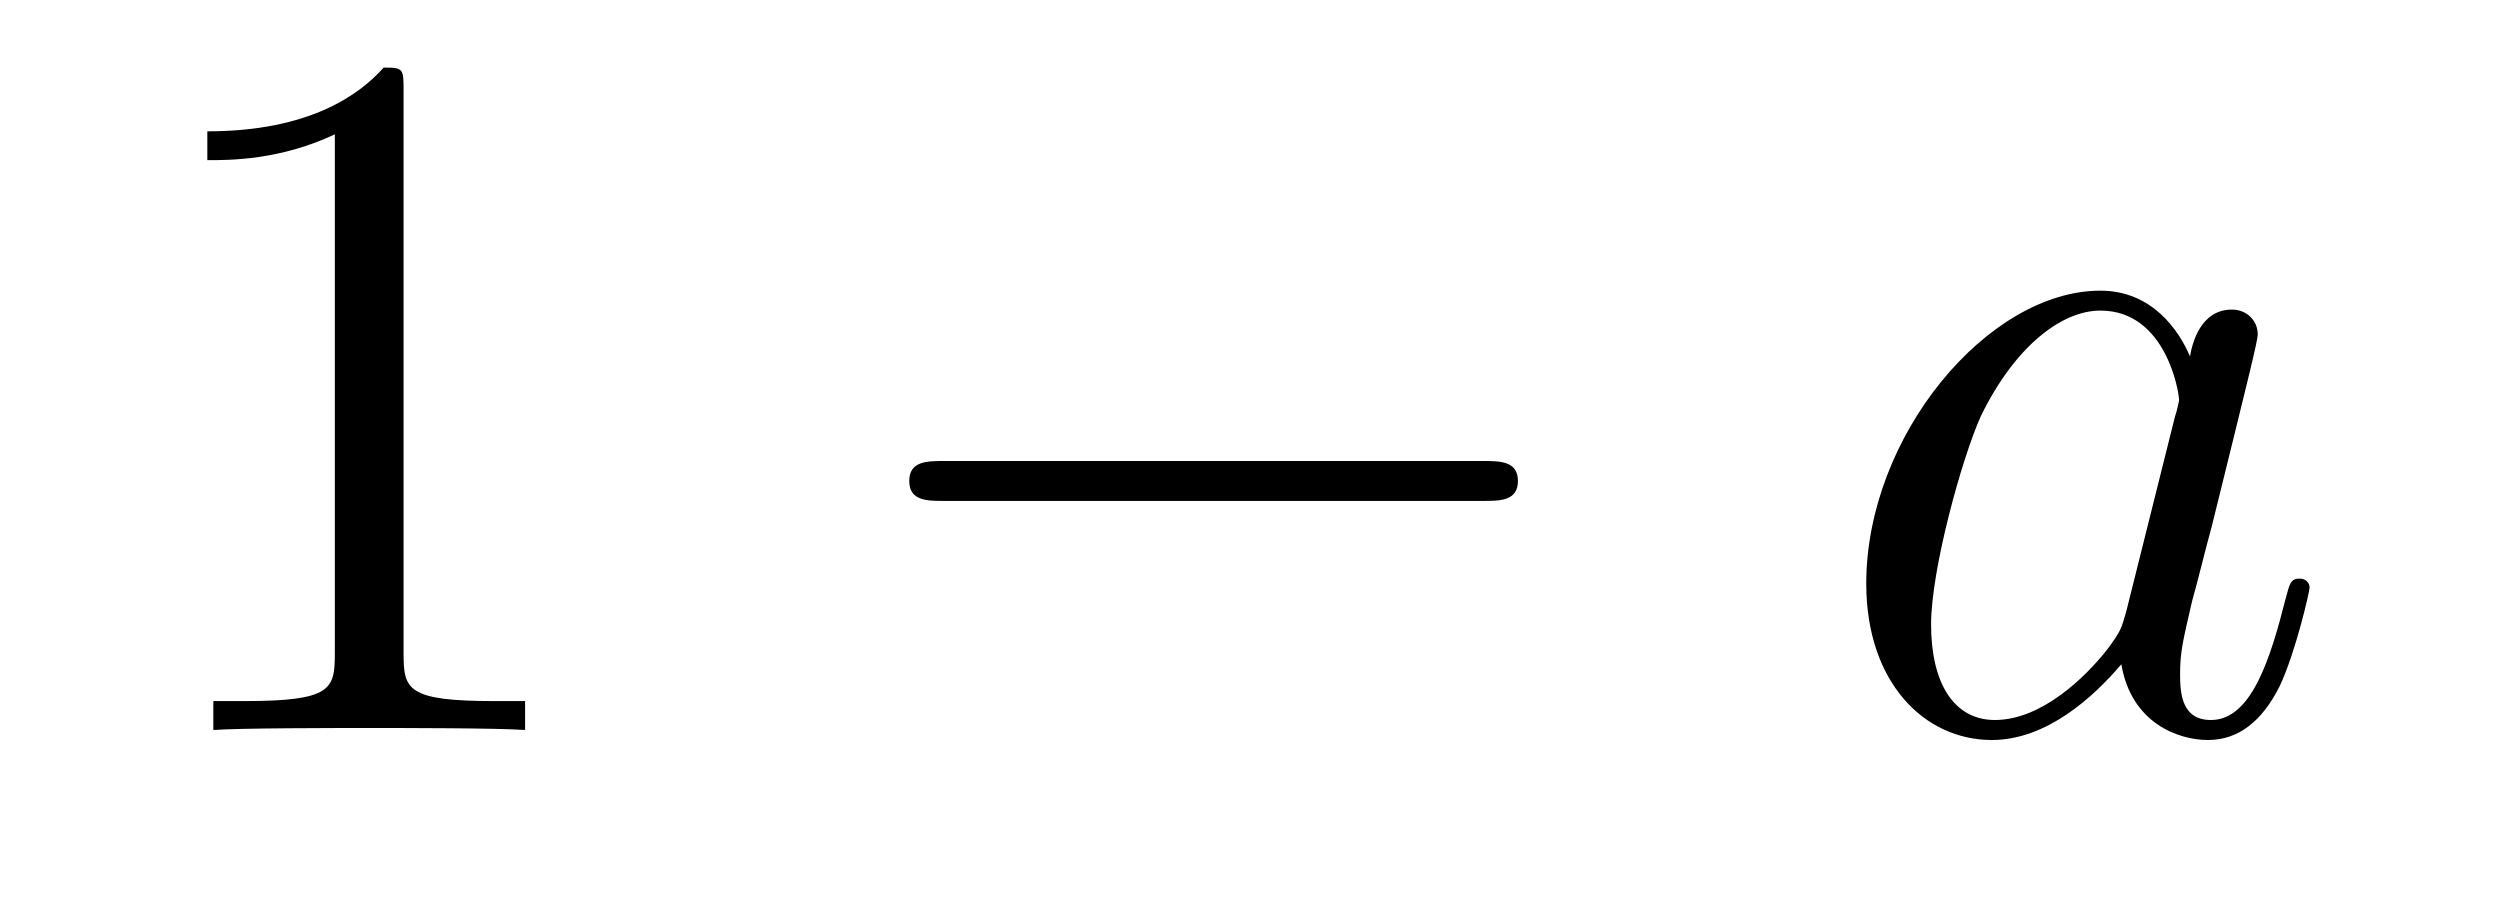
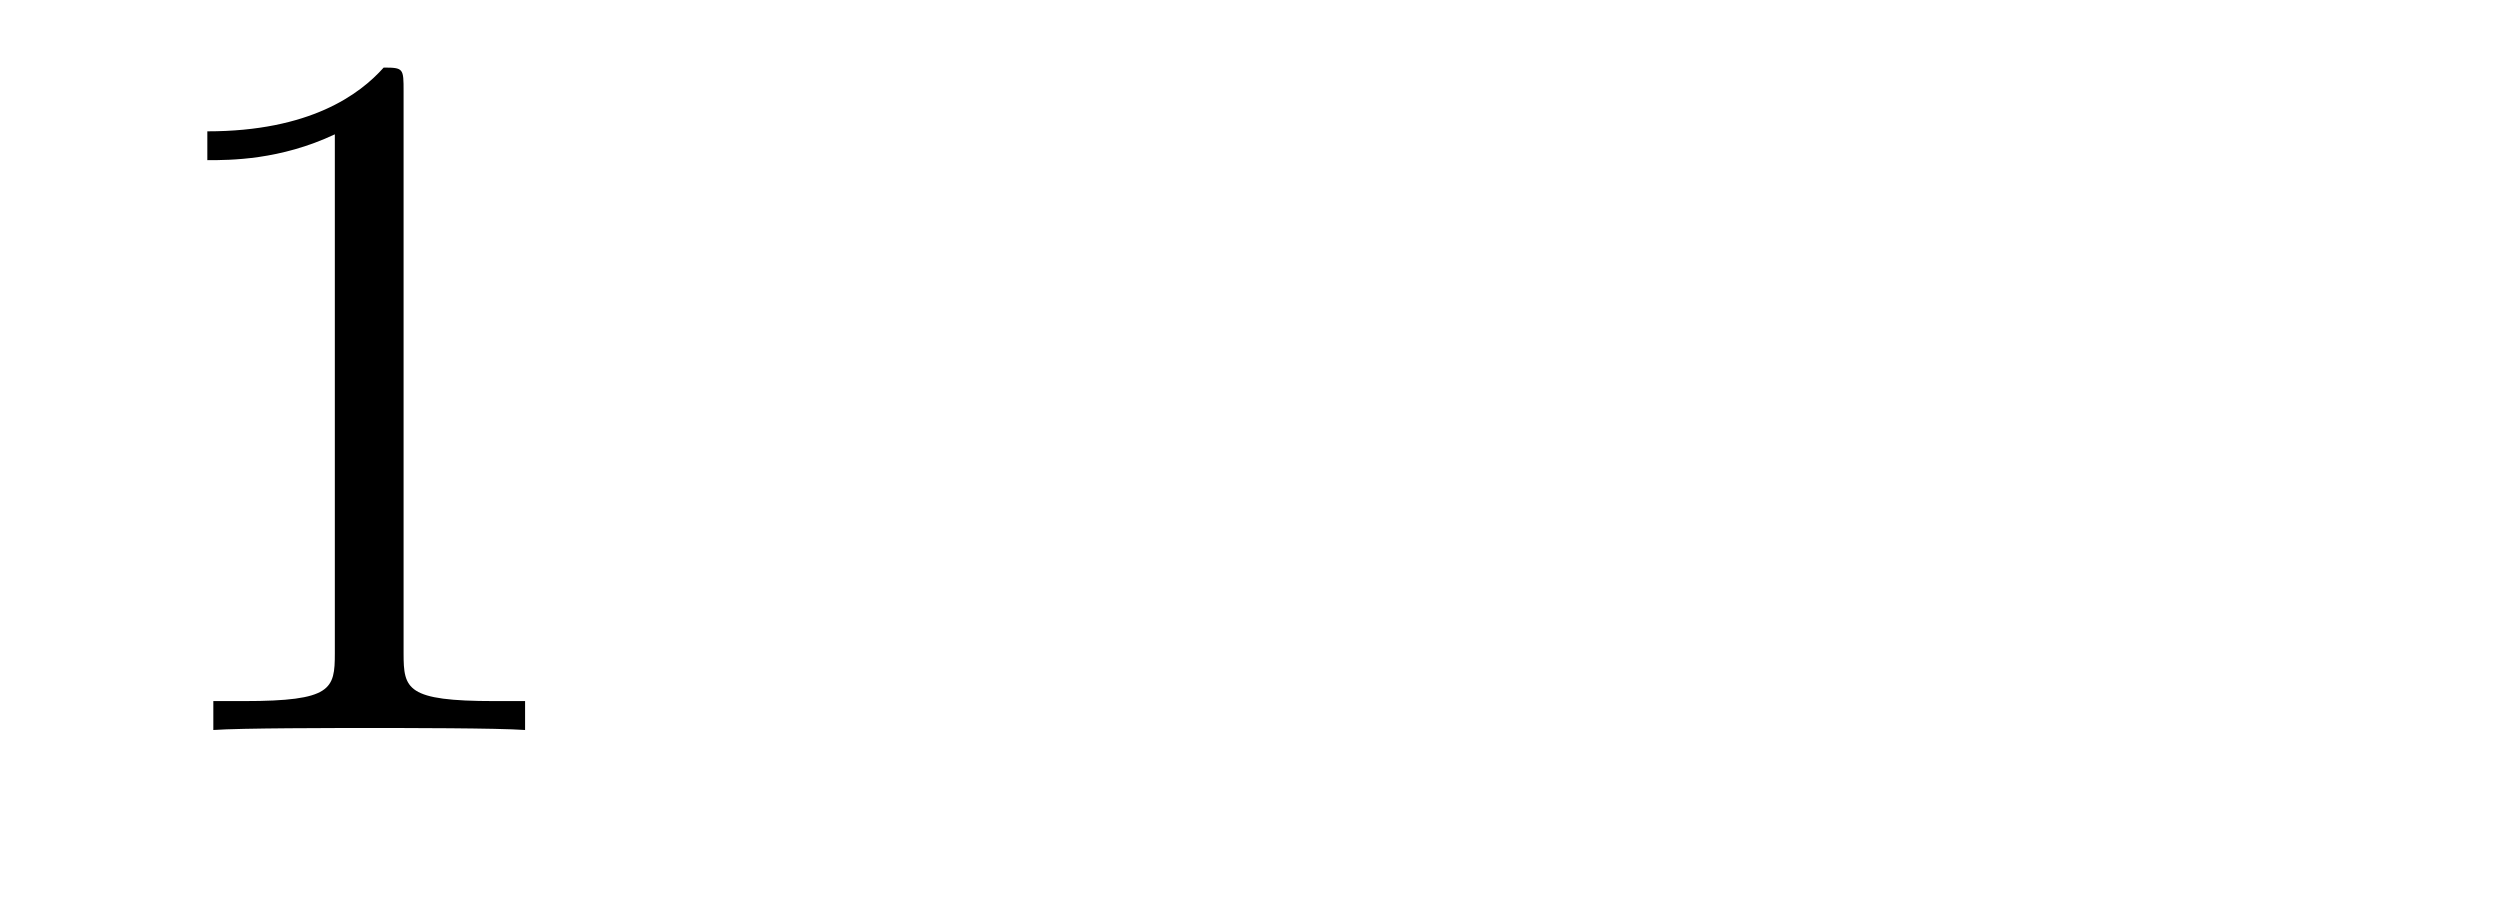
<svg xmlns="http://www.w3.org/2000/svg" height="11pt" version="1.1" viewBox="0 -11 30 11" width="30pt">
  <g id="page1">
    <g transform="matrix(1 0 0 1 -127 652)">
      <path d="M131.843 -661.902C131.843 -662.178 131.843 -662.189 131.604 -662.189C131.317 -661.867 130.719 -661.424 129.488 -661.424V-661.078C129.763 -661.078 130.36 -661.078 131.018 -661.388V-655.16C131.018 -654.73 130.982 -654.587 129.93 -654.587H129.56V-654.24C129.882 -654.264 131.042 -654.264 131.436 -654.264C131.831 -654.264 132.978 -654.264 133.301 -654.24V-654.587H132.931C131.879 -654.587 131.843 -654.73 131.843 -655.16V-661.902Z" fill-rule="evenodd" />
-       <path d="M144.797 -656.989C145 -656.989 145.215 -656.989 145.215 -657.228C145.215 -657.468 145 -657.468 144.797 -657.468H138.33C138.126 -657.468 137.911 -657.468 137.911 -657.228C137.911 -656.989 138.126 -656.989 138.33 -656.989H144.797Z" fill-rule="evenodd" />
-       <path d="M152.515 -655.662C152.456 -655.459 152.456 -655.435 152.288 -655.208C152.025 -654.873 151.499 -654.36 150.938 -654.36C150.447 -654.36 150.173 -654.802 150.173 -655.507C150.173 -656.165 150.543 -657.503 150.77 -658.006C151.177 -658.842 151.738 -659.273 152.205 -659.273C152.993 -659.273 153.149 -658.293 153.149 -658.197C153.149 -658.185 153.113 -658.029 153.101 -658.006L152.515 -655.662ZM153.28 -658.723C153.149 -659.033 152.826 -659.512 152.205 -659.512C150.854 -659.512 149.395 -657.767 149.395 -655.997C149.395 -654.814 150.089 -654.12 150.902 -654.12C151.559 -654.12 152.121 -654.634 152.456 -655.029C152.575 -654.324 153.137 -654.12 153.496 -654.12C153.854 -654.12 154.141 -654.336 154.356 -654.766C154.548 -655.173 154.715 -655.902 154.715 -655.949C154.715 -656.009 154.667 -656.057 154.595 -656.057C154.488 -656.057 154.476 -655.997 154.428 -655.818C154.249 -655.113 154.022 -654.36 153.532 -654.36C153.185 -654.36 153.161 -654.67 153.161 -654.909C153.161 -655.184 153.197 -655.316 153.304 -655.782C153.388 -656.081 153.448 -656.344 153.543 -656.691C153.986 -658.484 154.093 -658.914 154.093 -658.986C154.093 -659.153 153.962 -659.285 153.783 -659.285C153.4 -659.285 153.304 -658.866 153.28 -658.723Z" fill-rule="evenodd" />
    </g>
  </g>
</svg>